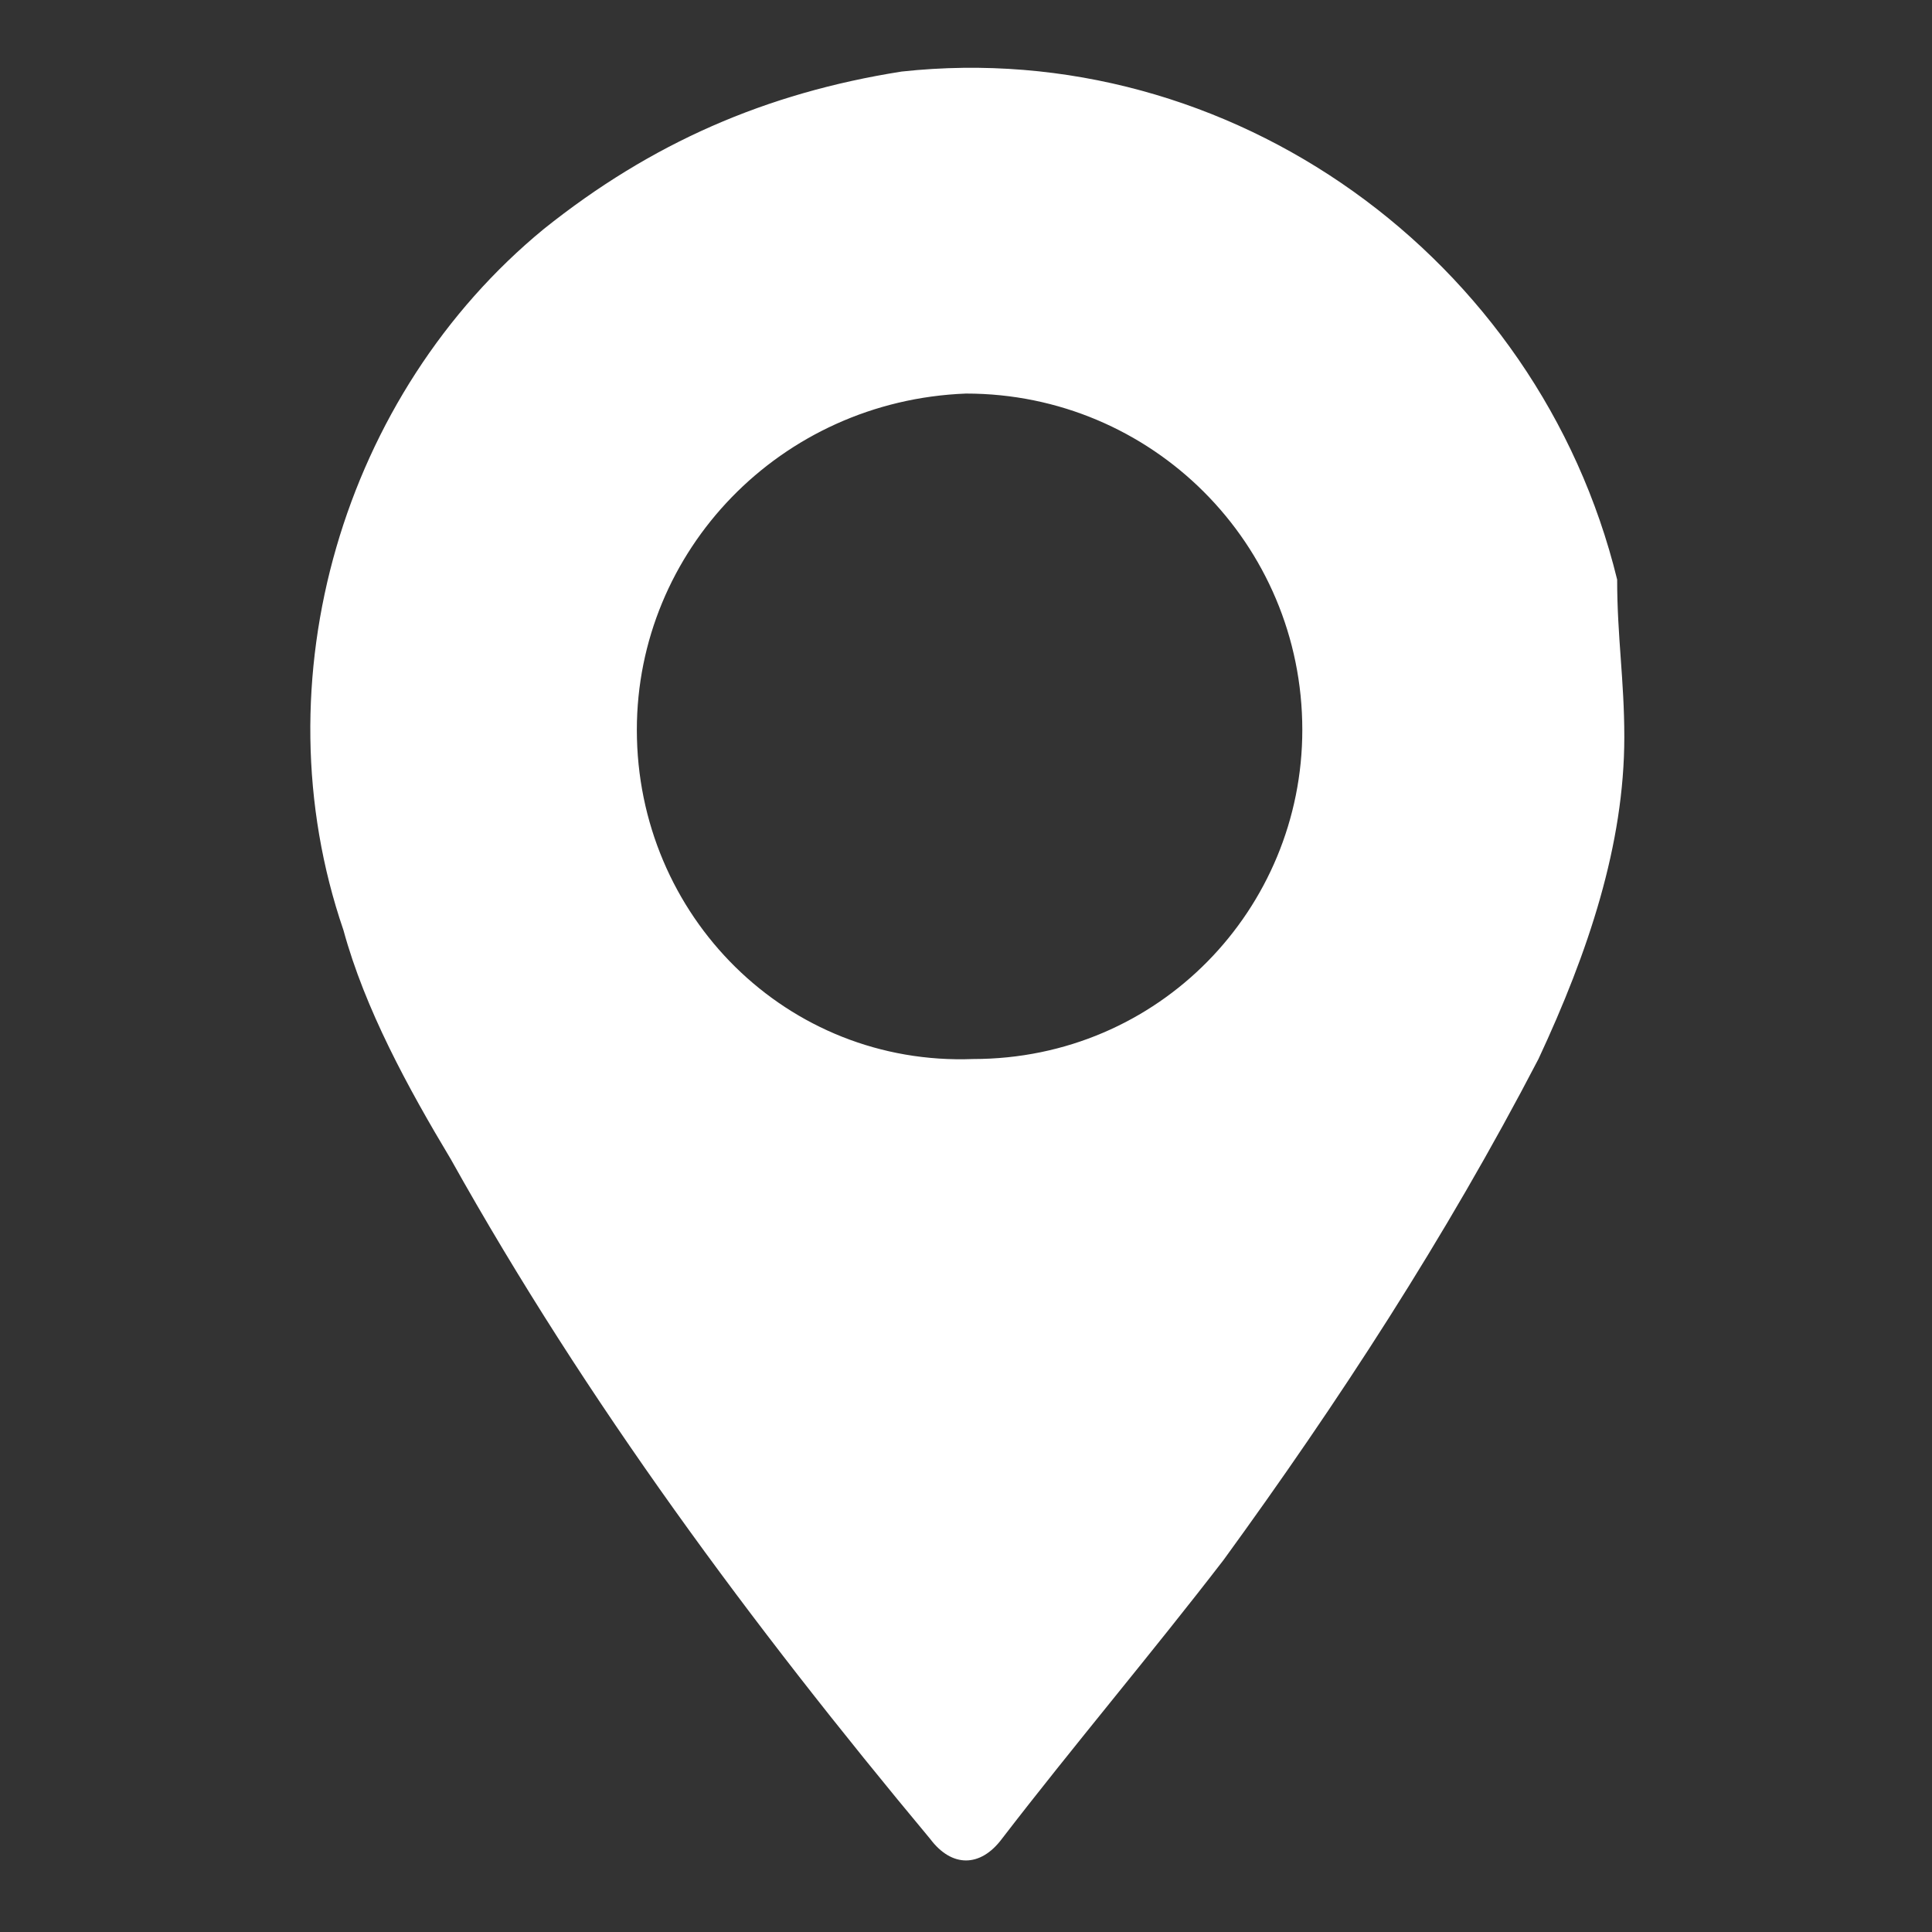
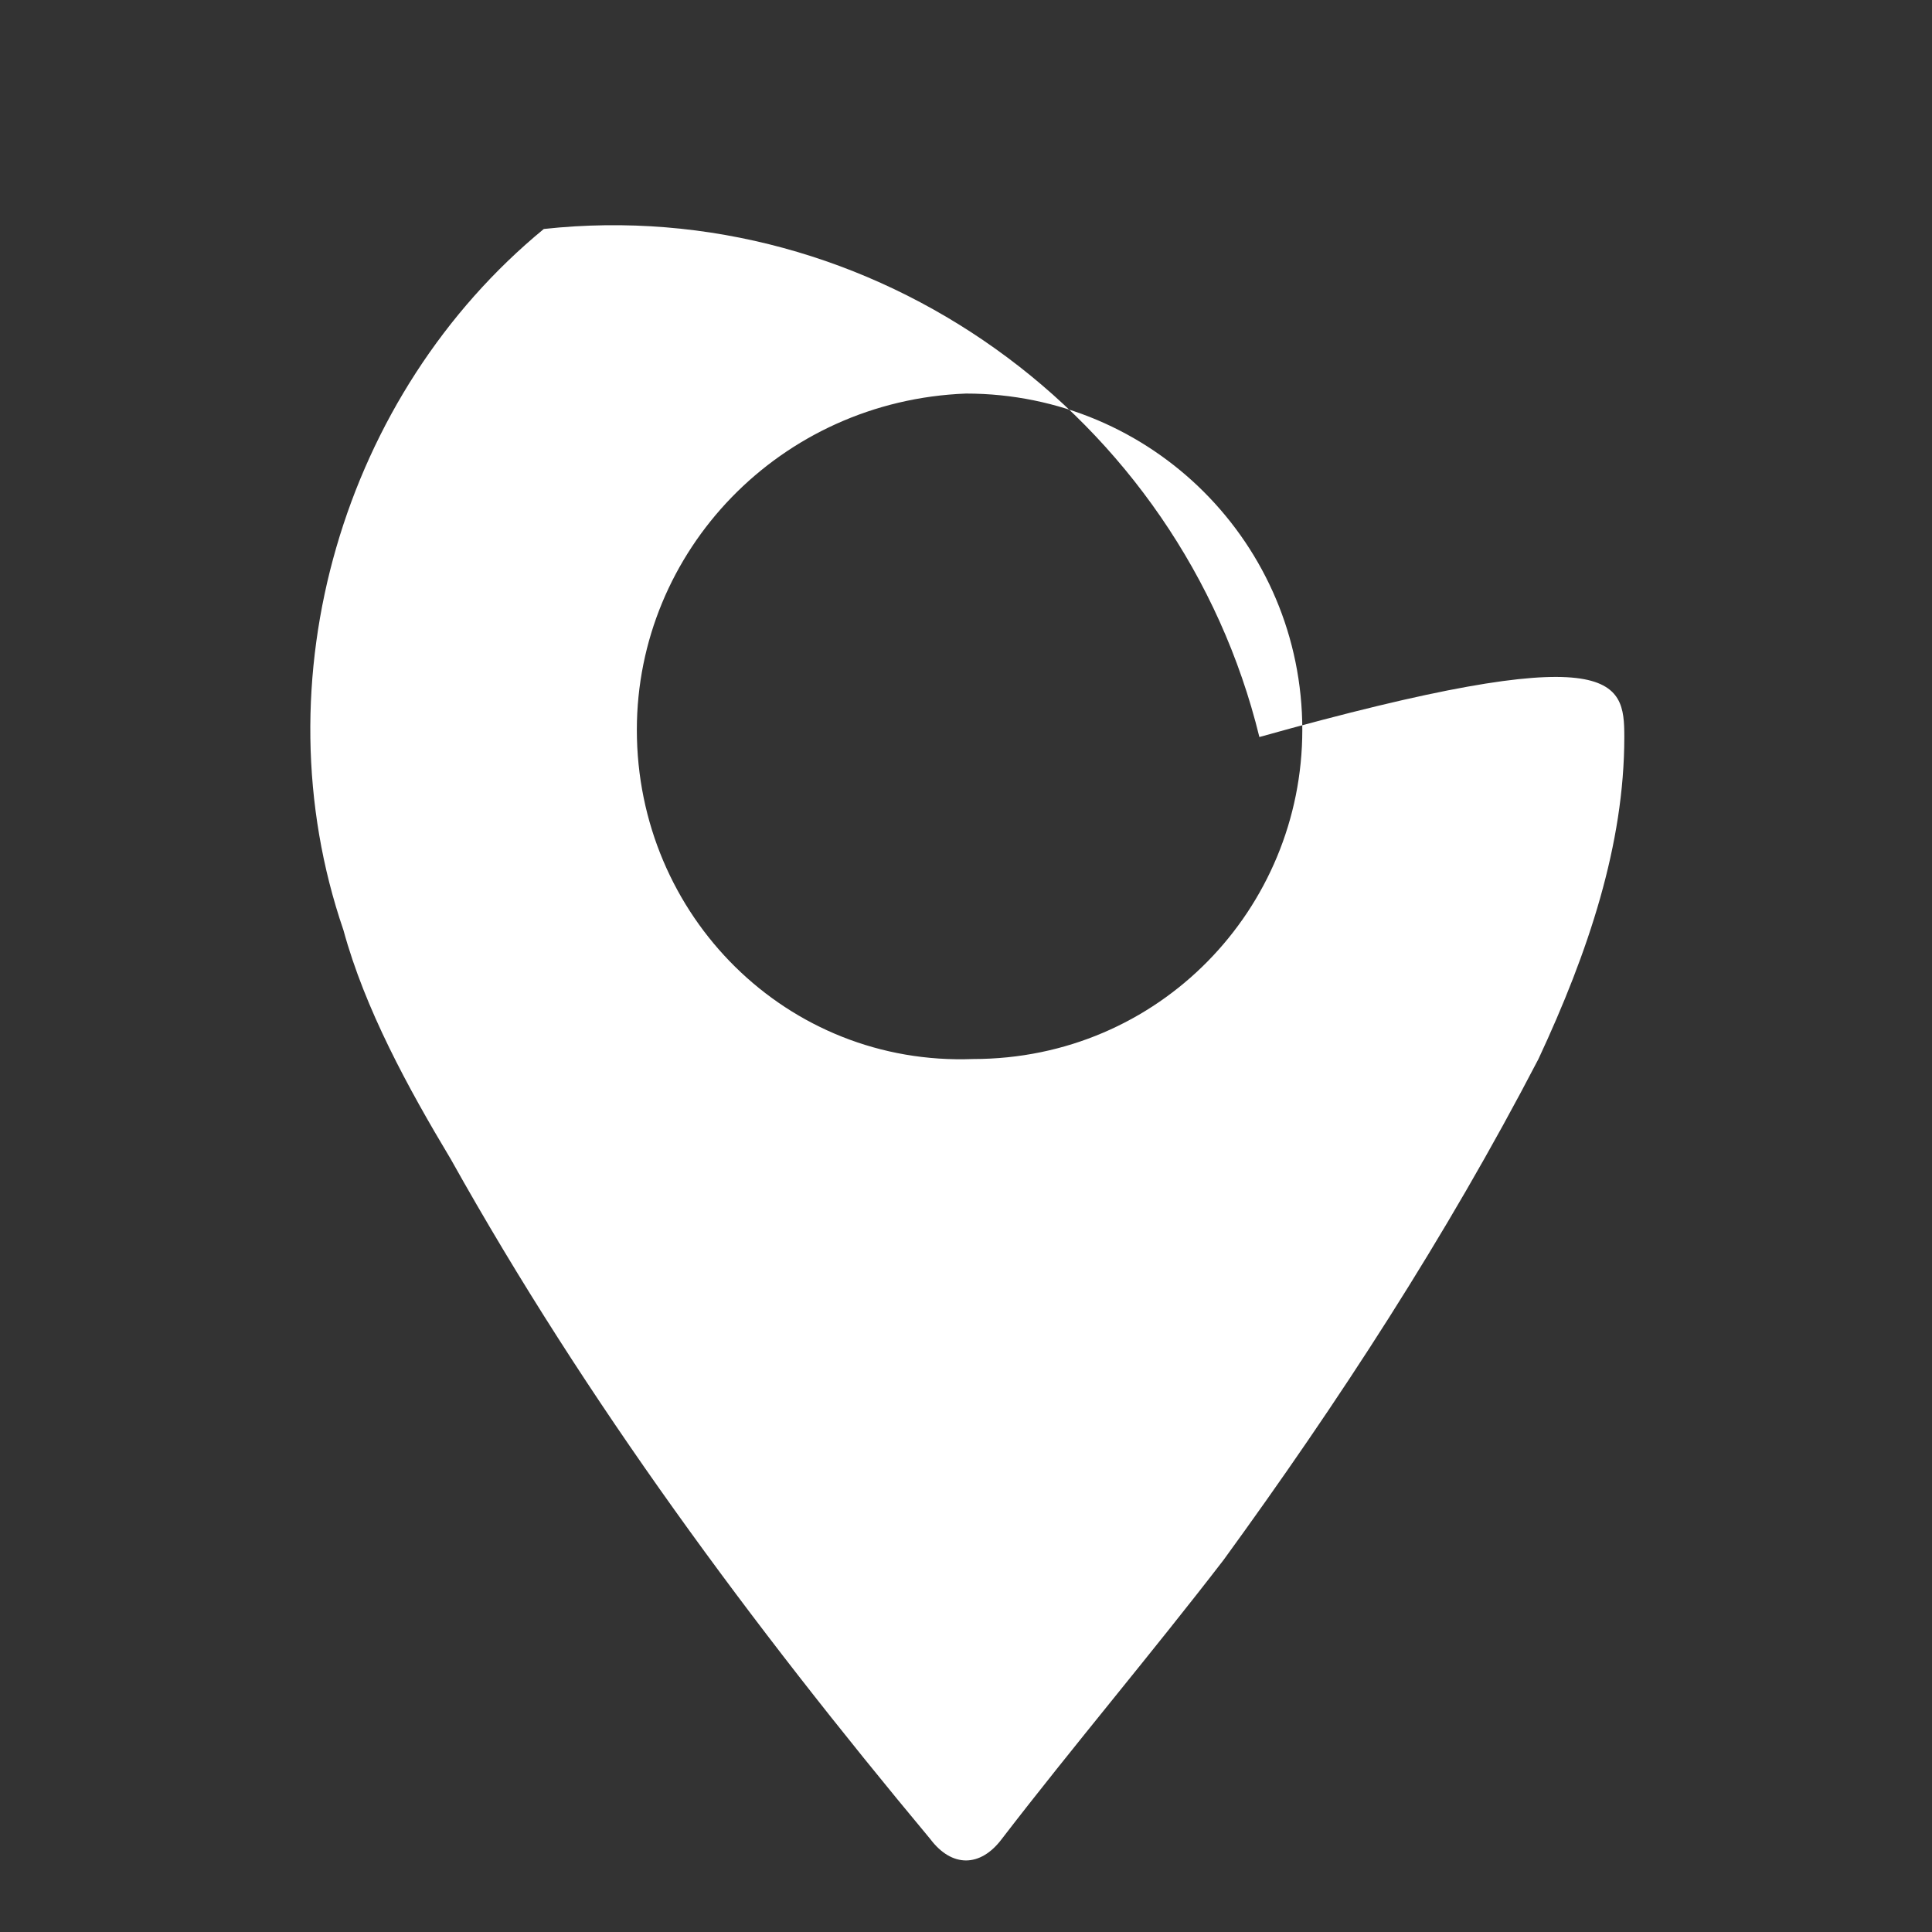
<svg xmlns="http://www.w3.org/2000/svg" version="1.1" id="Layer_1" x="0px" y="0px" viewBox="0 0 27 27" style="enable-background:new 0 0 27 27;" xml:space="preserve">
  <rect x="0" y="0" width="27" height="27" fill="#333333" stroke="none" />
  <style type="text/css">
	.st0{fill:#FFFFFF;}
</style>
  <g id="XMLID_838_">
-     <path id="XMLID_1099_" class="st0" d="M22.7,10.3c0,1.5-0.5,3-1.2,4.5c-1.3,2.5-2.8,4.8-4.4,7c-1,1.3-2.1,2.6-3.1,3.9   c-0.3,0.4-0.7,0.4-1,0c-2.5-3-4.8-6.1-6.7-9.5c-0.6-1-1.2-2.1-1.5-3.2c-1.2-3.5,0-7.5,2.8-9.8c1.5-1.2,3.1-1.9,5-2.2   c4.6-0.5,8.9,2.6,10,7.1C22.6,8.9,22.7,9.5,22.7,10.3z M8.9,10.2c0,2.6,2.1,4.7,4.7,4.6c2.6,0,4.6-2.1,4.6-4.6   c0-2.6-2.1-4.7-4.7-4.7C10.9,5.6,8.9,7.7,8.9,10.2z" />
+     <path id="XMLID_1099_" class="st0" d="M22.7,10.3c0,1.5-0.5,3-1.2,4.5c-1.3,2.5-2.8,4.8-4.4,7c-1,1.3-2.1,2.6-3.1,3.9   c-0.3,0.4-0.7,0.4-1,0c-2.5-3-4.8-6.1-6.7-9.5c-0.6-1-1.2-2.1-1.5-3.2c-1.2-3.5,0-7.5,2.8-9.8c4.6-0.5,8.9,2.6,10,7.1C22.6,8.9,22.7,9.5,22.7,10.3z M8.9,10.2c0,2.6,2.1,4.7,4.7,4.6c2.6,0,4.6-2.1,4.6-4.6   c0-2.6-2.1-4.7-4.7-4.7C10.9,5.6,8.9,7.7,8.9,10.2z" />
  </g>
</svg>